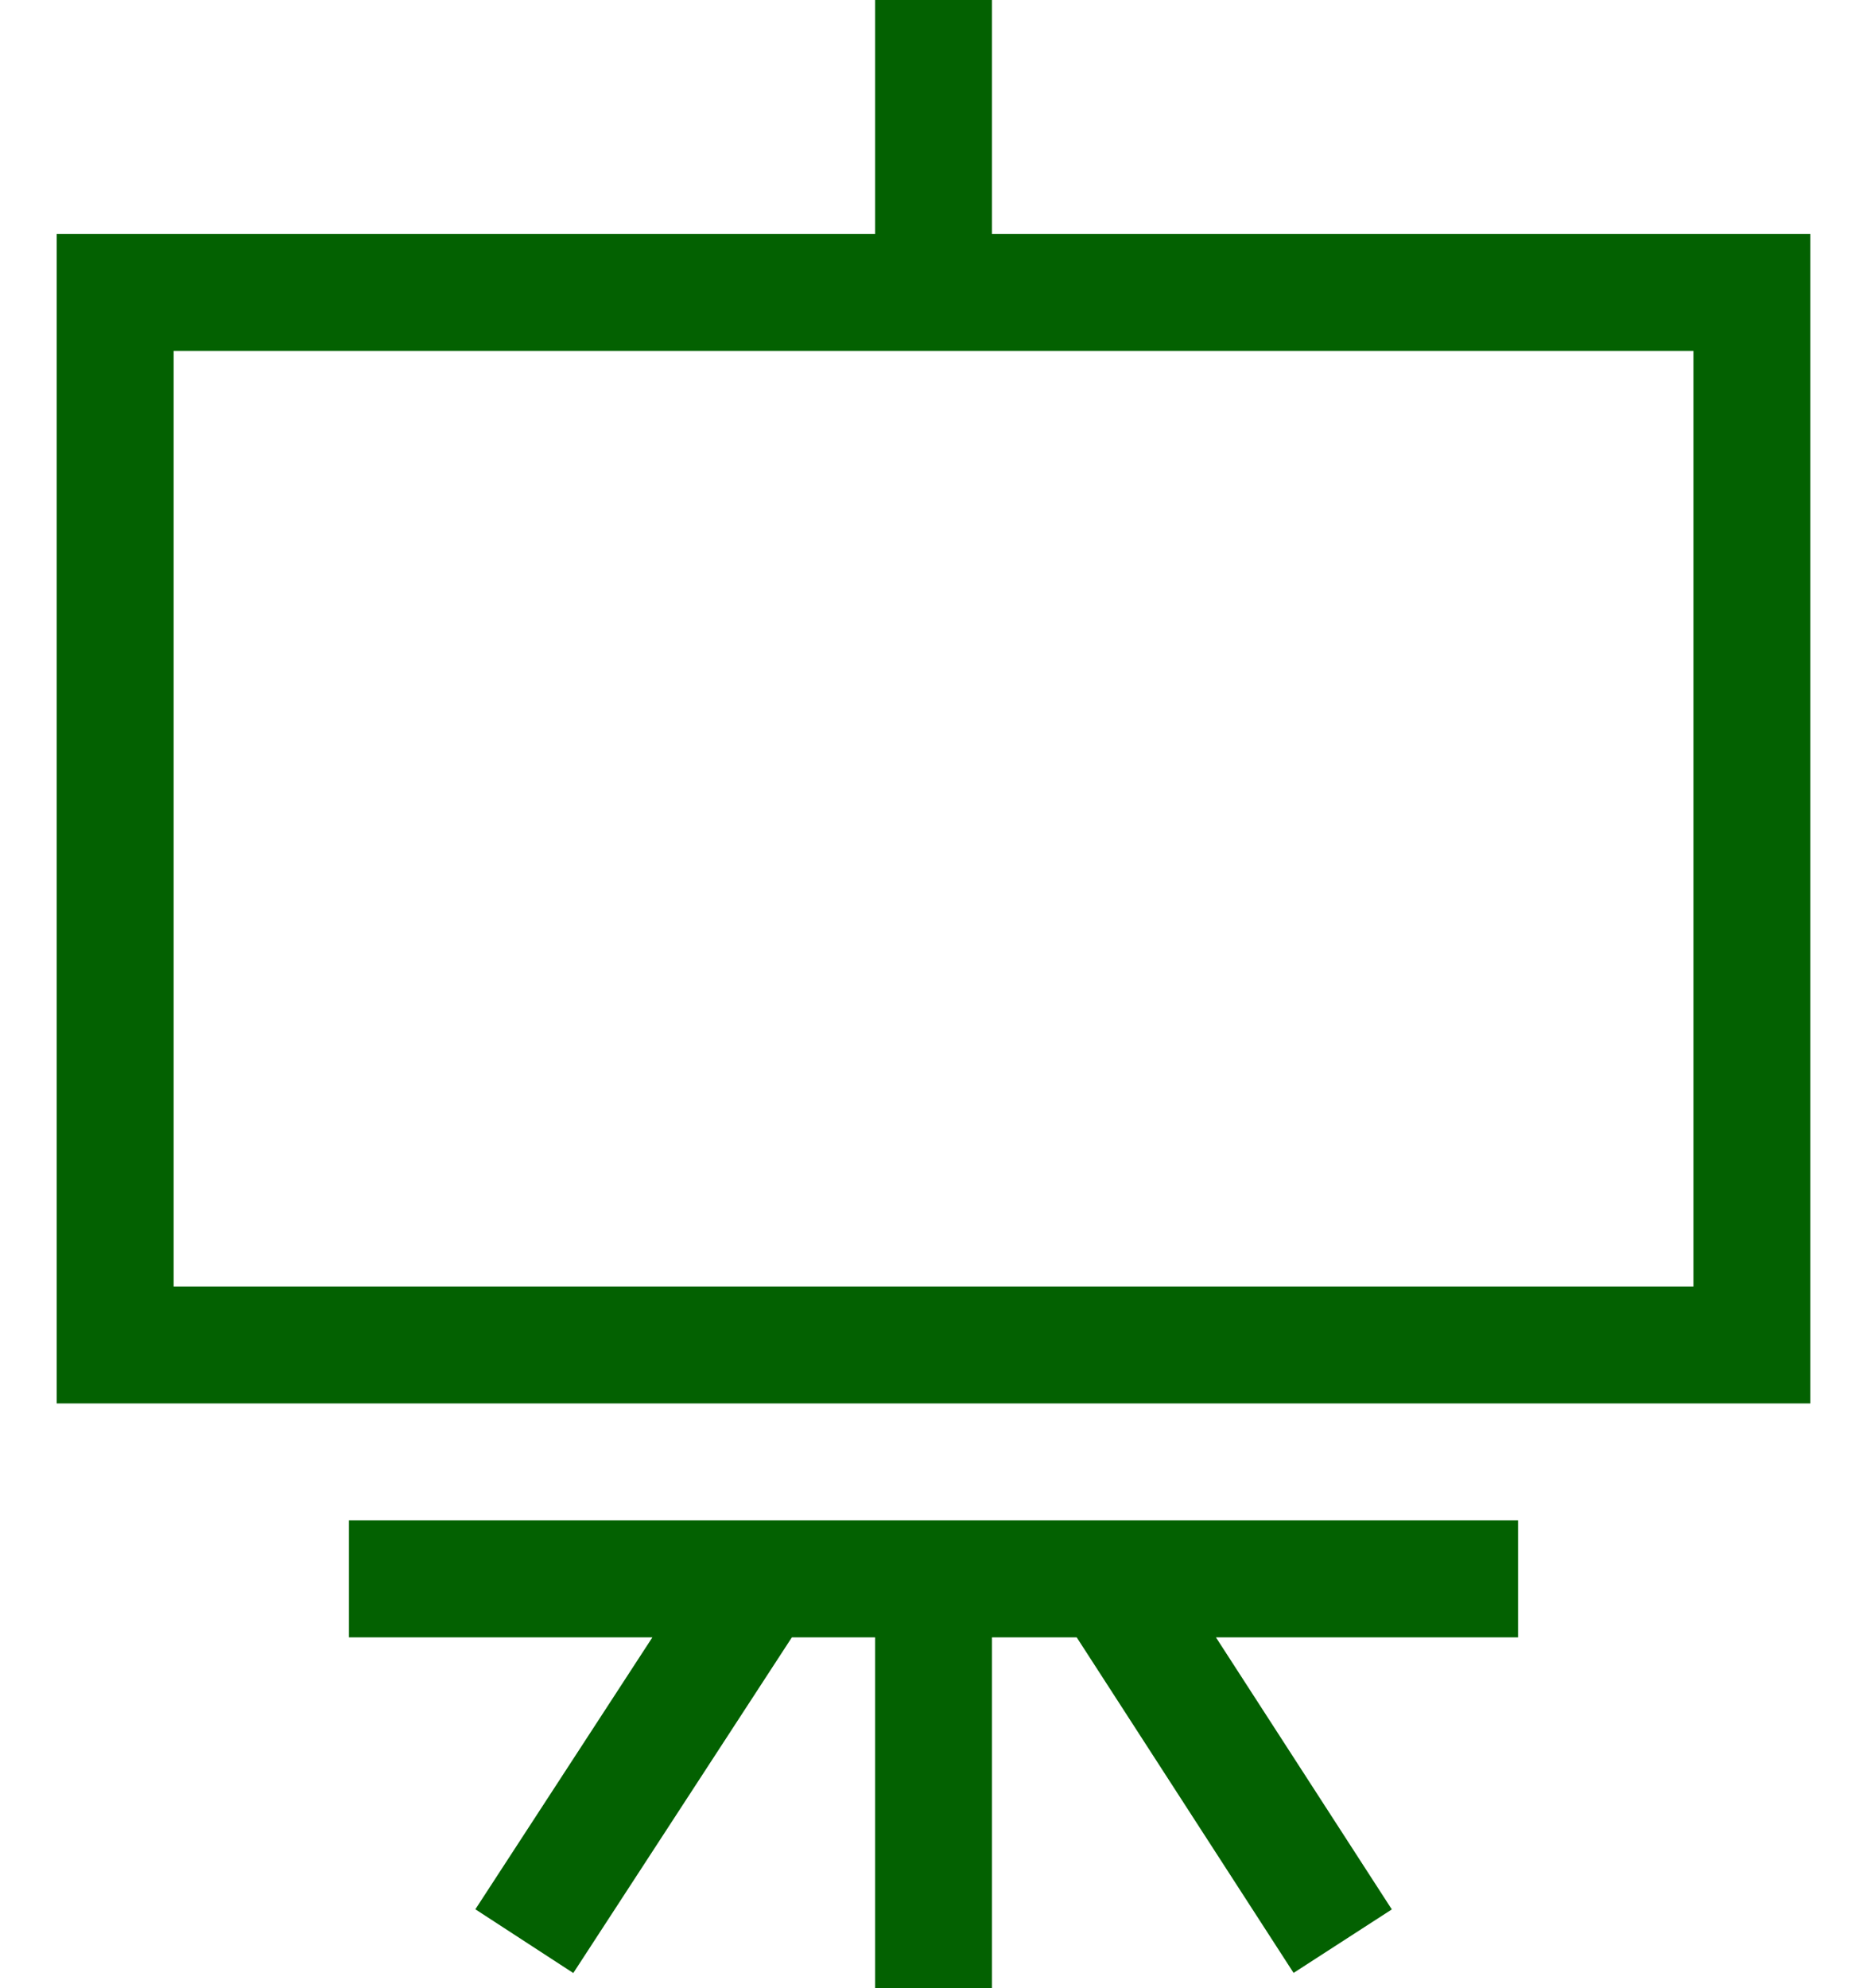
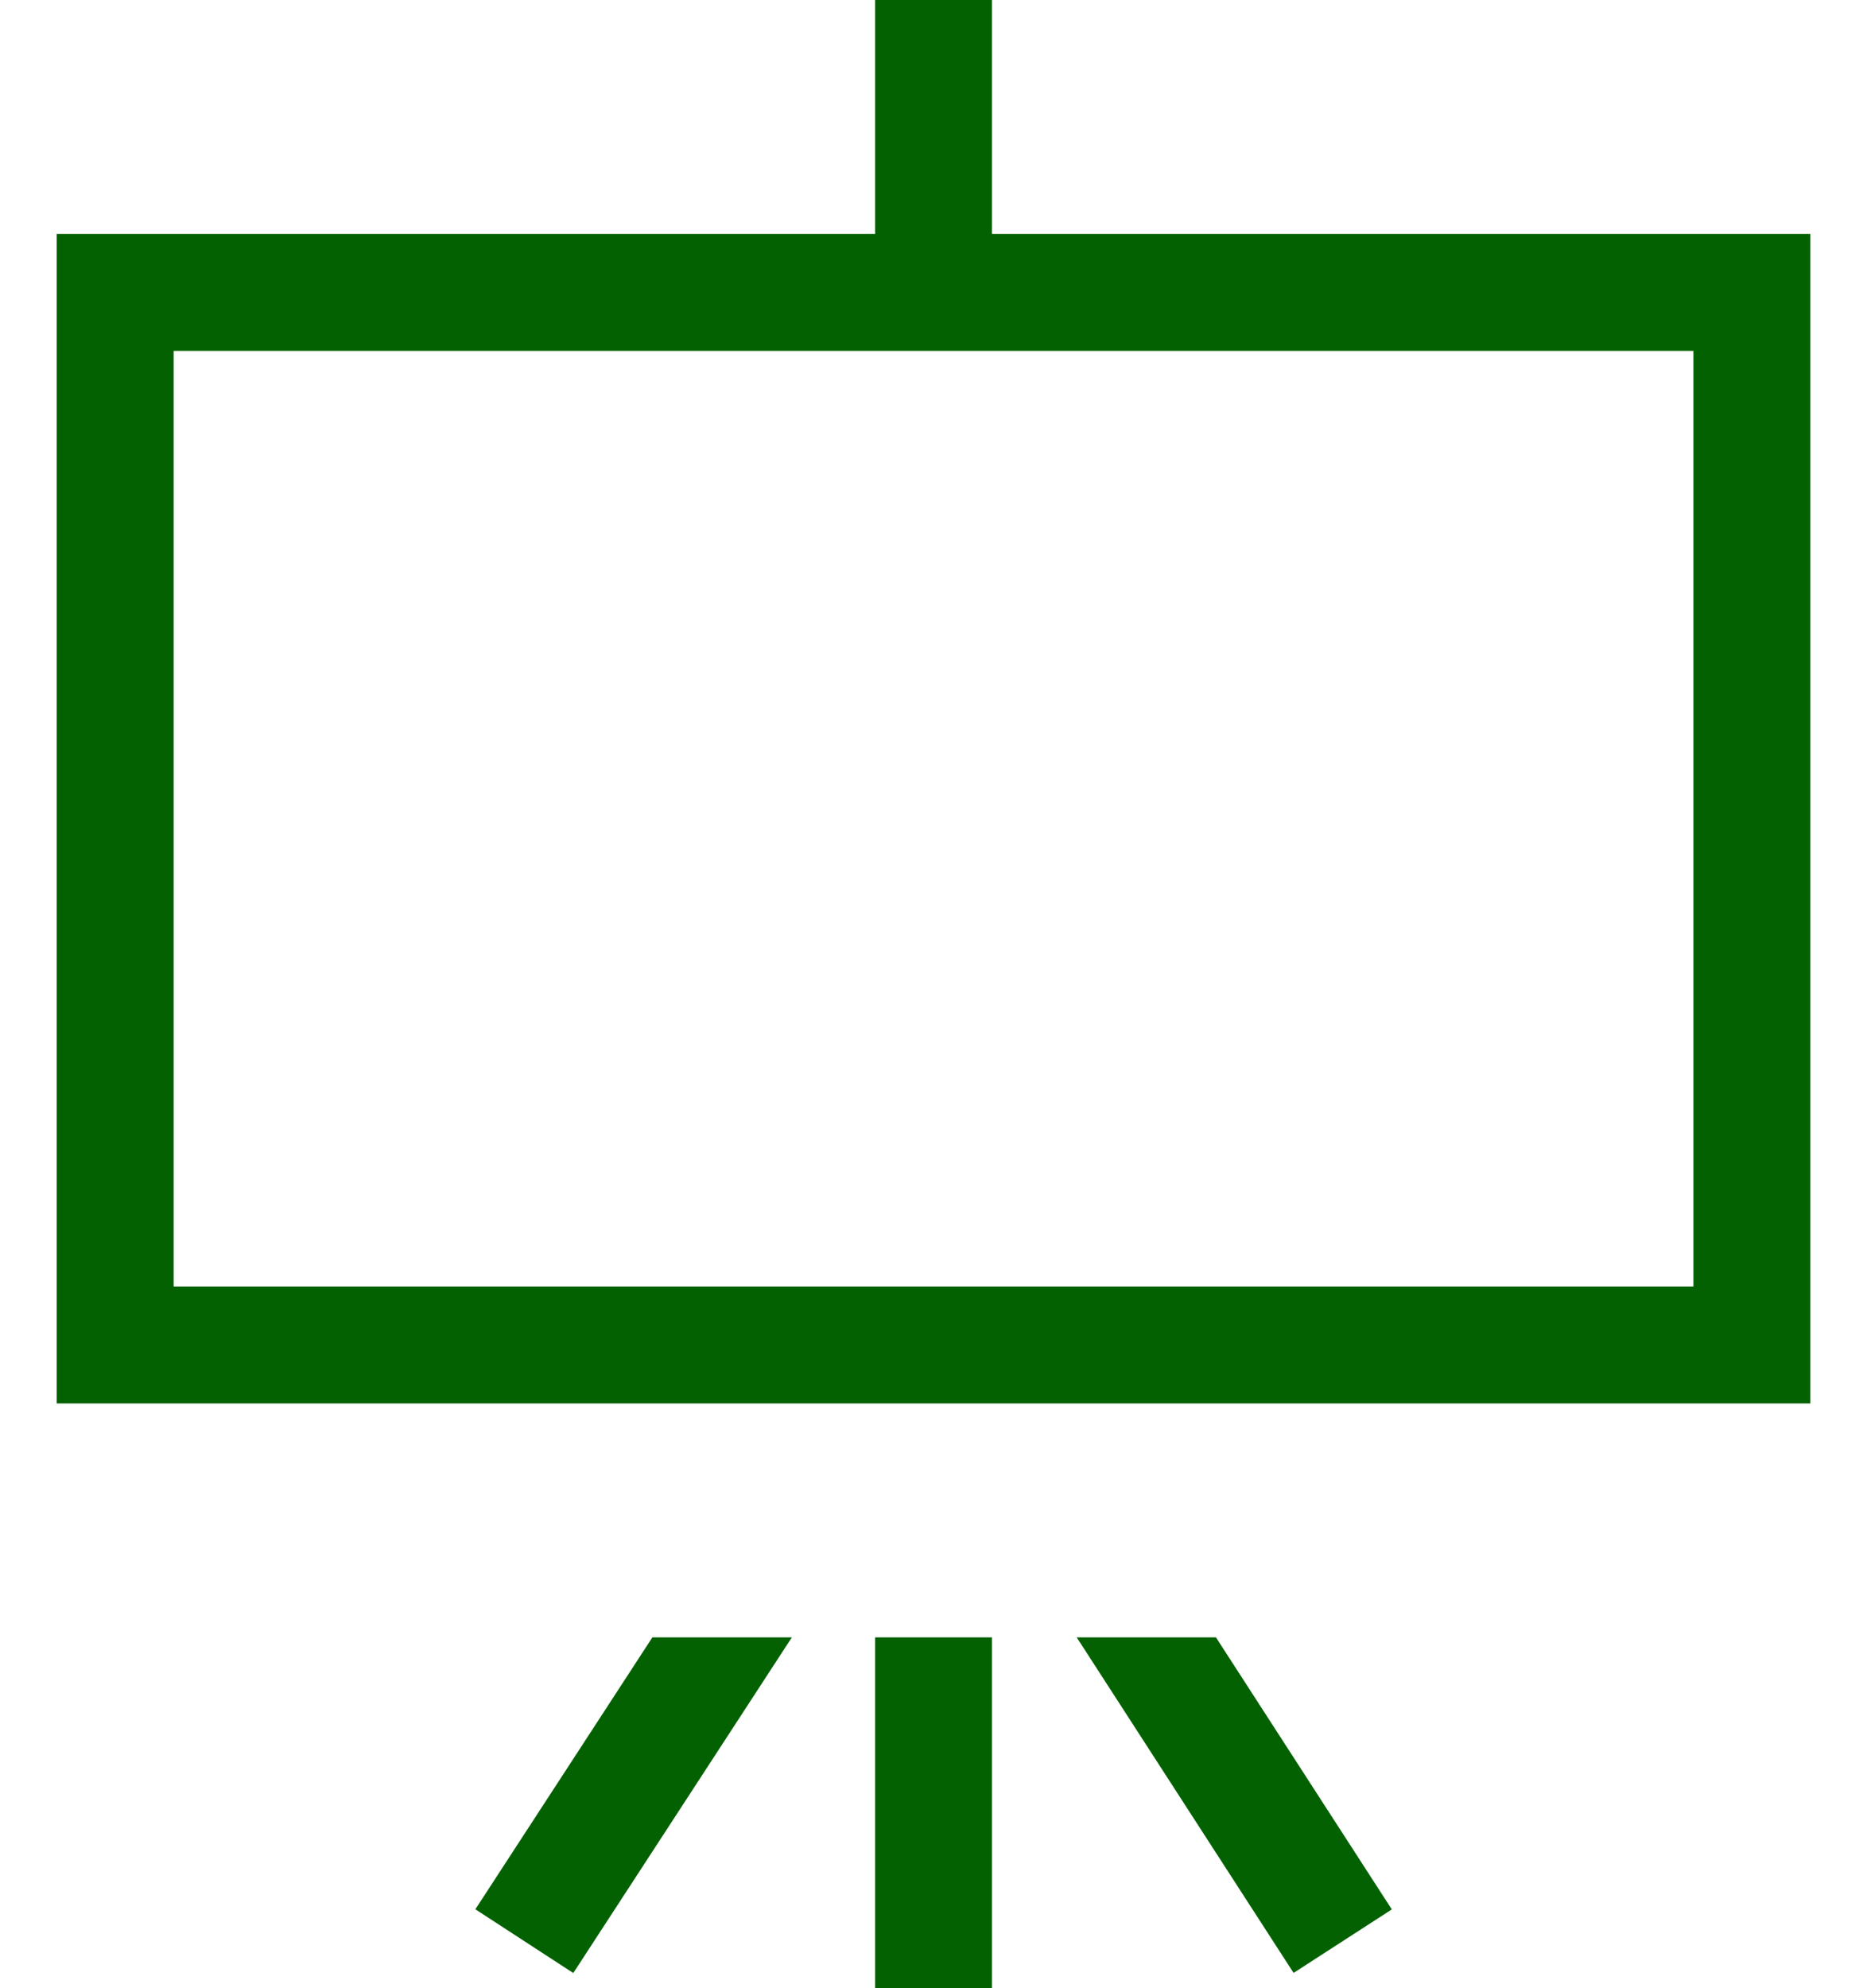
<svg xmlns="http://www.w3.org/2000/svg" width="31" height="33" viewBox="0 0 31 33" fill="none">
-   <path d="M16.471 3.882V0H14.53V3.882H0.941V23.294H30.059V3.882H16.471ZM28.118 21.353H2.883V5.824H28.118V21.353ZM5.794 25.235H25.206V27.177H20.19L23.11 31.692L21.479 32.746L17.878 27.177H16.471V33H14.53V27.177H13.148L9.519 32.748L7.893 31.69L10.832 27.177H5.794V25.235Z" fill="#036101" />
+   <path d="M16.471 3.882V0H14.53V3.882H0.941V23.294H30.059V3.882H16.471ZM28.118 21.353H2.883V5.824H28.118V21.353ZM5.794 25.235V27.177H20.19L23.11 31.692L21.479 32.746L17.878 27.177H16.471V33H14.53V27.177H13.148L9.519 32.748L7.893 31.69L10.832 27.177H5.794V25.235Z" fill="#036101" />
</svg>